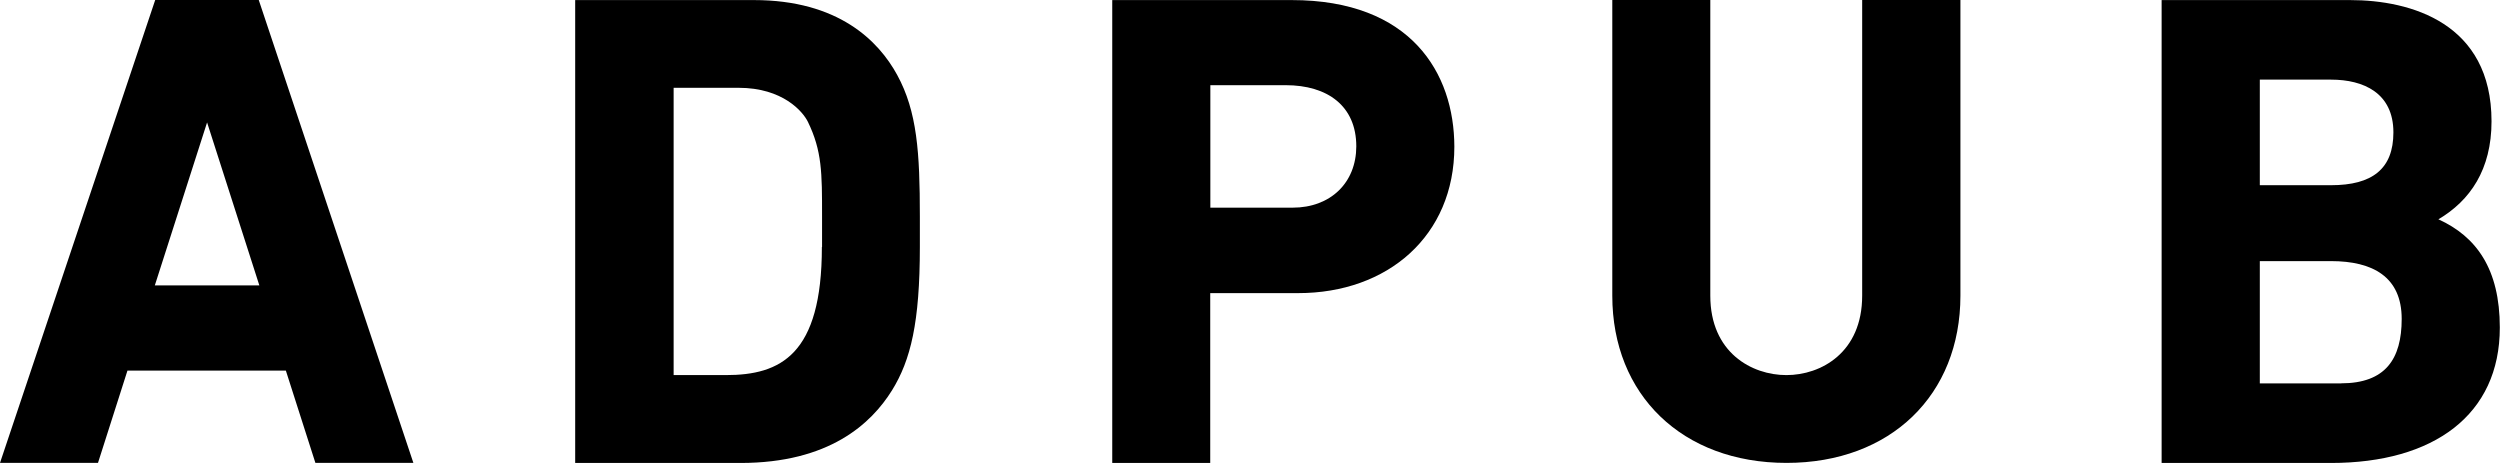
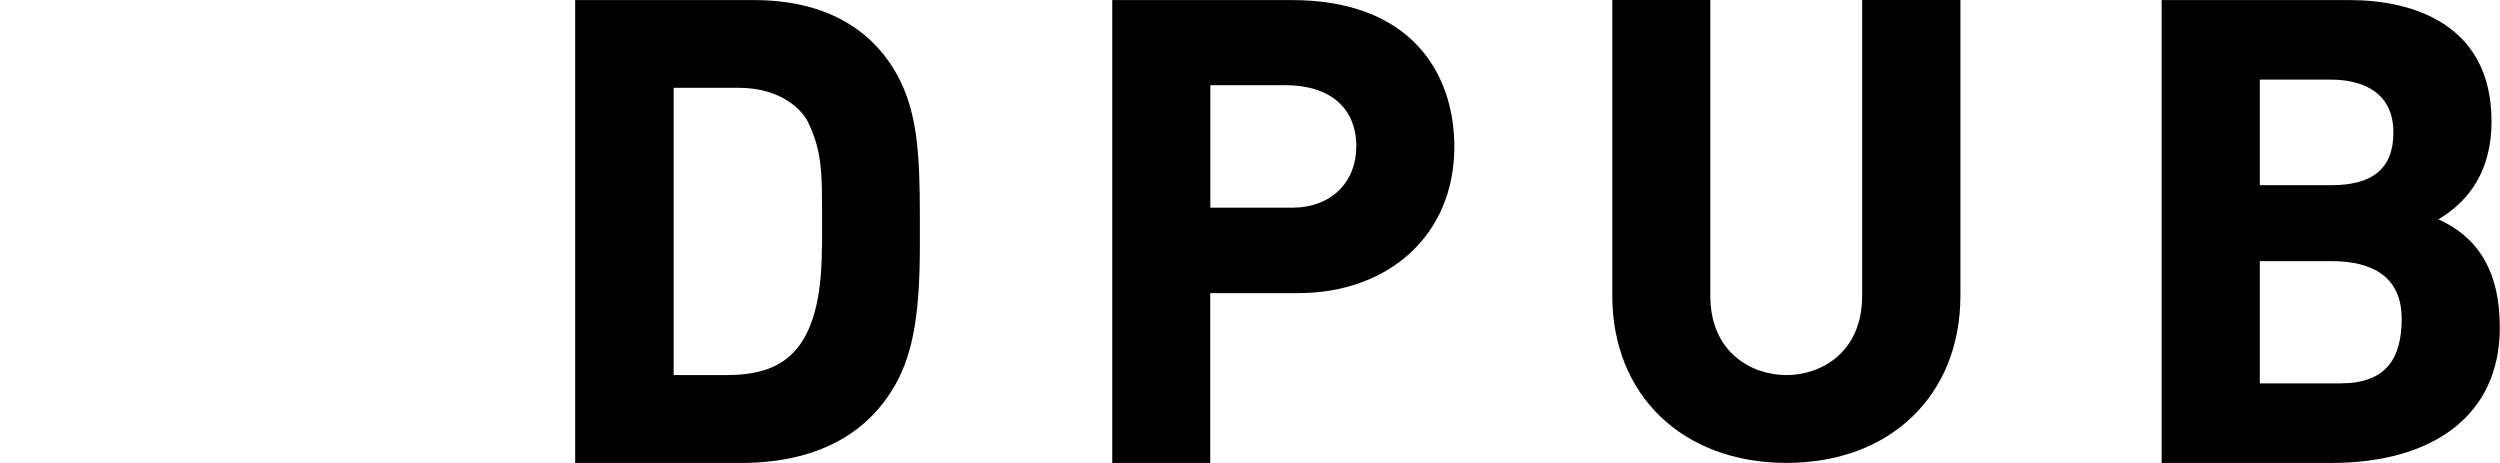
<svg xmlns="http://www.w3.org/2000/svg" width="108" height="20" viewBox="0 0 108 20" fill="none">
-   <path d="M6.705 0L0 19.997H4.233L5.506 16.01H12.349L13.625 19.997H17.858L11.178 0H6.705ZM6.688 12.33L8.946 5.289L11.204 12.33H6.688Z" fill="black" />
  <path d="M100.7 20C105.133 20 107.992 17.923 107.992 14.153C107.992 11.613 106.976 10.219 105.339 9.474C106.708 8.667 107.634 7.326 107.634 5.241C107.634 1.007 104.168 0.003 101.516 0.003H93.382V20H100.7ZM101.132 16.563H97.624V11.28H100.7C102.495 11.28 103.753 11.954 103.753 13.777C103.753 15.513 103.048 16.56 101.132 16.56M97.624 8.001V3.44H100.7C102.111 3.44 103.395 4.019 103.395 5.72C103.395 7.298 102.481 8.001 100.7 8.001H97.624Z" fill="black" />
  <path d="M80.446 0V12.773C80.446 15.233 78.668 16.204 77.172 16.204C75.677 16.204 73.885 15.233 73.885 12.773V0H69.651V12.773C69.651 17.062 72.679 19.997 77.178 19.997C81.676 19.997 84.69 17.062 84.69 12.773V0H80.446Z" fill="black" />
  <path d="M55.801 0.003H48.049V20H52.282V12.663H56.08C59.949 12.663 62.828 10.191 62.828 6.336C62.822 3.158 60.957 0.003 55.801 0.003ZM55.843 8.971H52.287V3.68H55.541C57.347 3.68 58.592 4.575 58.592 6.324C58.589 7.899 57.474 8.971 55.843 8.971Z" fill="black" />
  <path d="M39.738 9.347C39.738 6.592 39.622 4.817 38.758 3.237C37.954 1.764 36.218 0.003 32.567 0.003H24.848V20H31.991C35.815 20 37.635 18.307 38.533 16.865C39.343 15.558 39.738 13.927 39.738 10.673V9.347ZM35.505 10.673C35.505 15.335 33.715 16.204 31.359 16.204H29.101V3.793H31.909C33.82 3.793 34.689 4.826 34.901 5.263C35.513 6.522 35.513 7.464 35.513 9.341V10.667L35.505 10.673Z" fill="black" />
</svg>